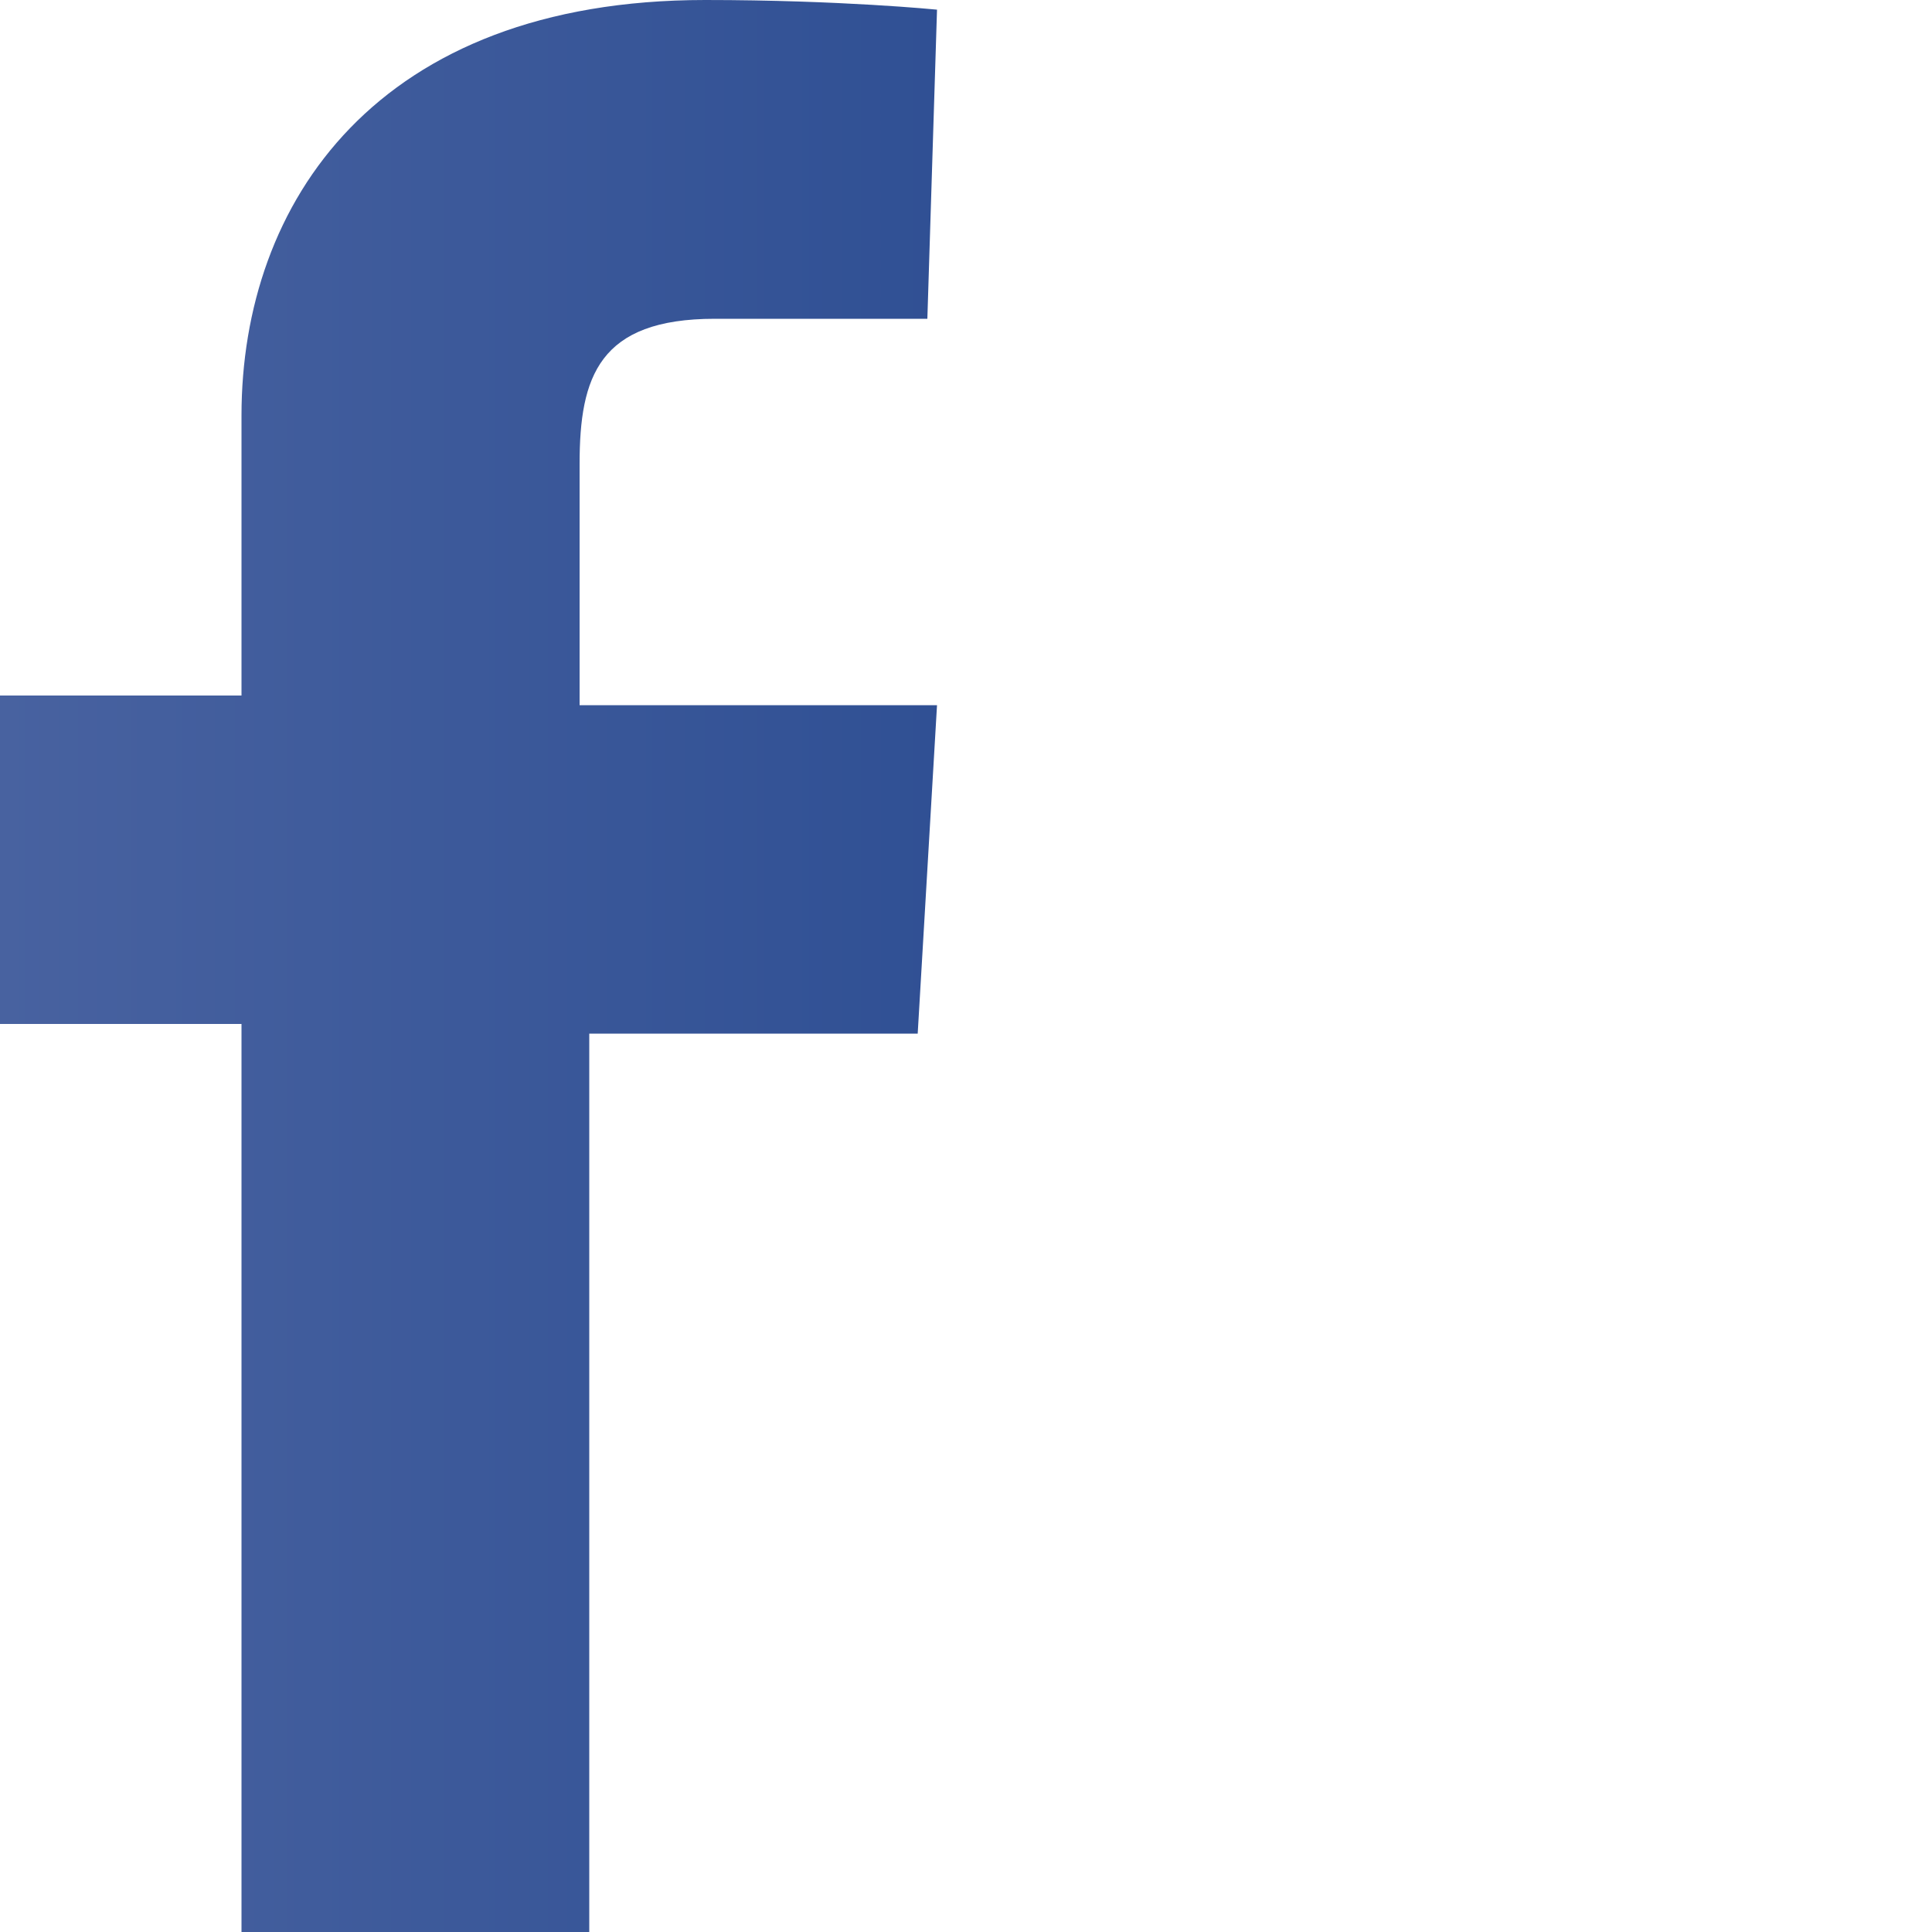
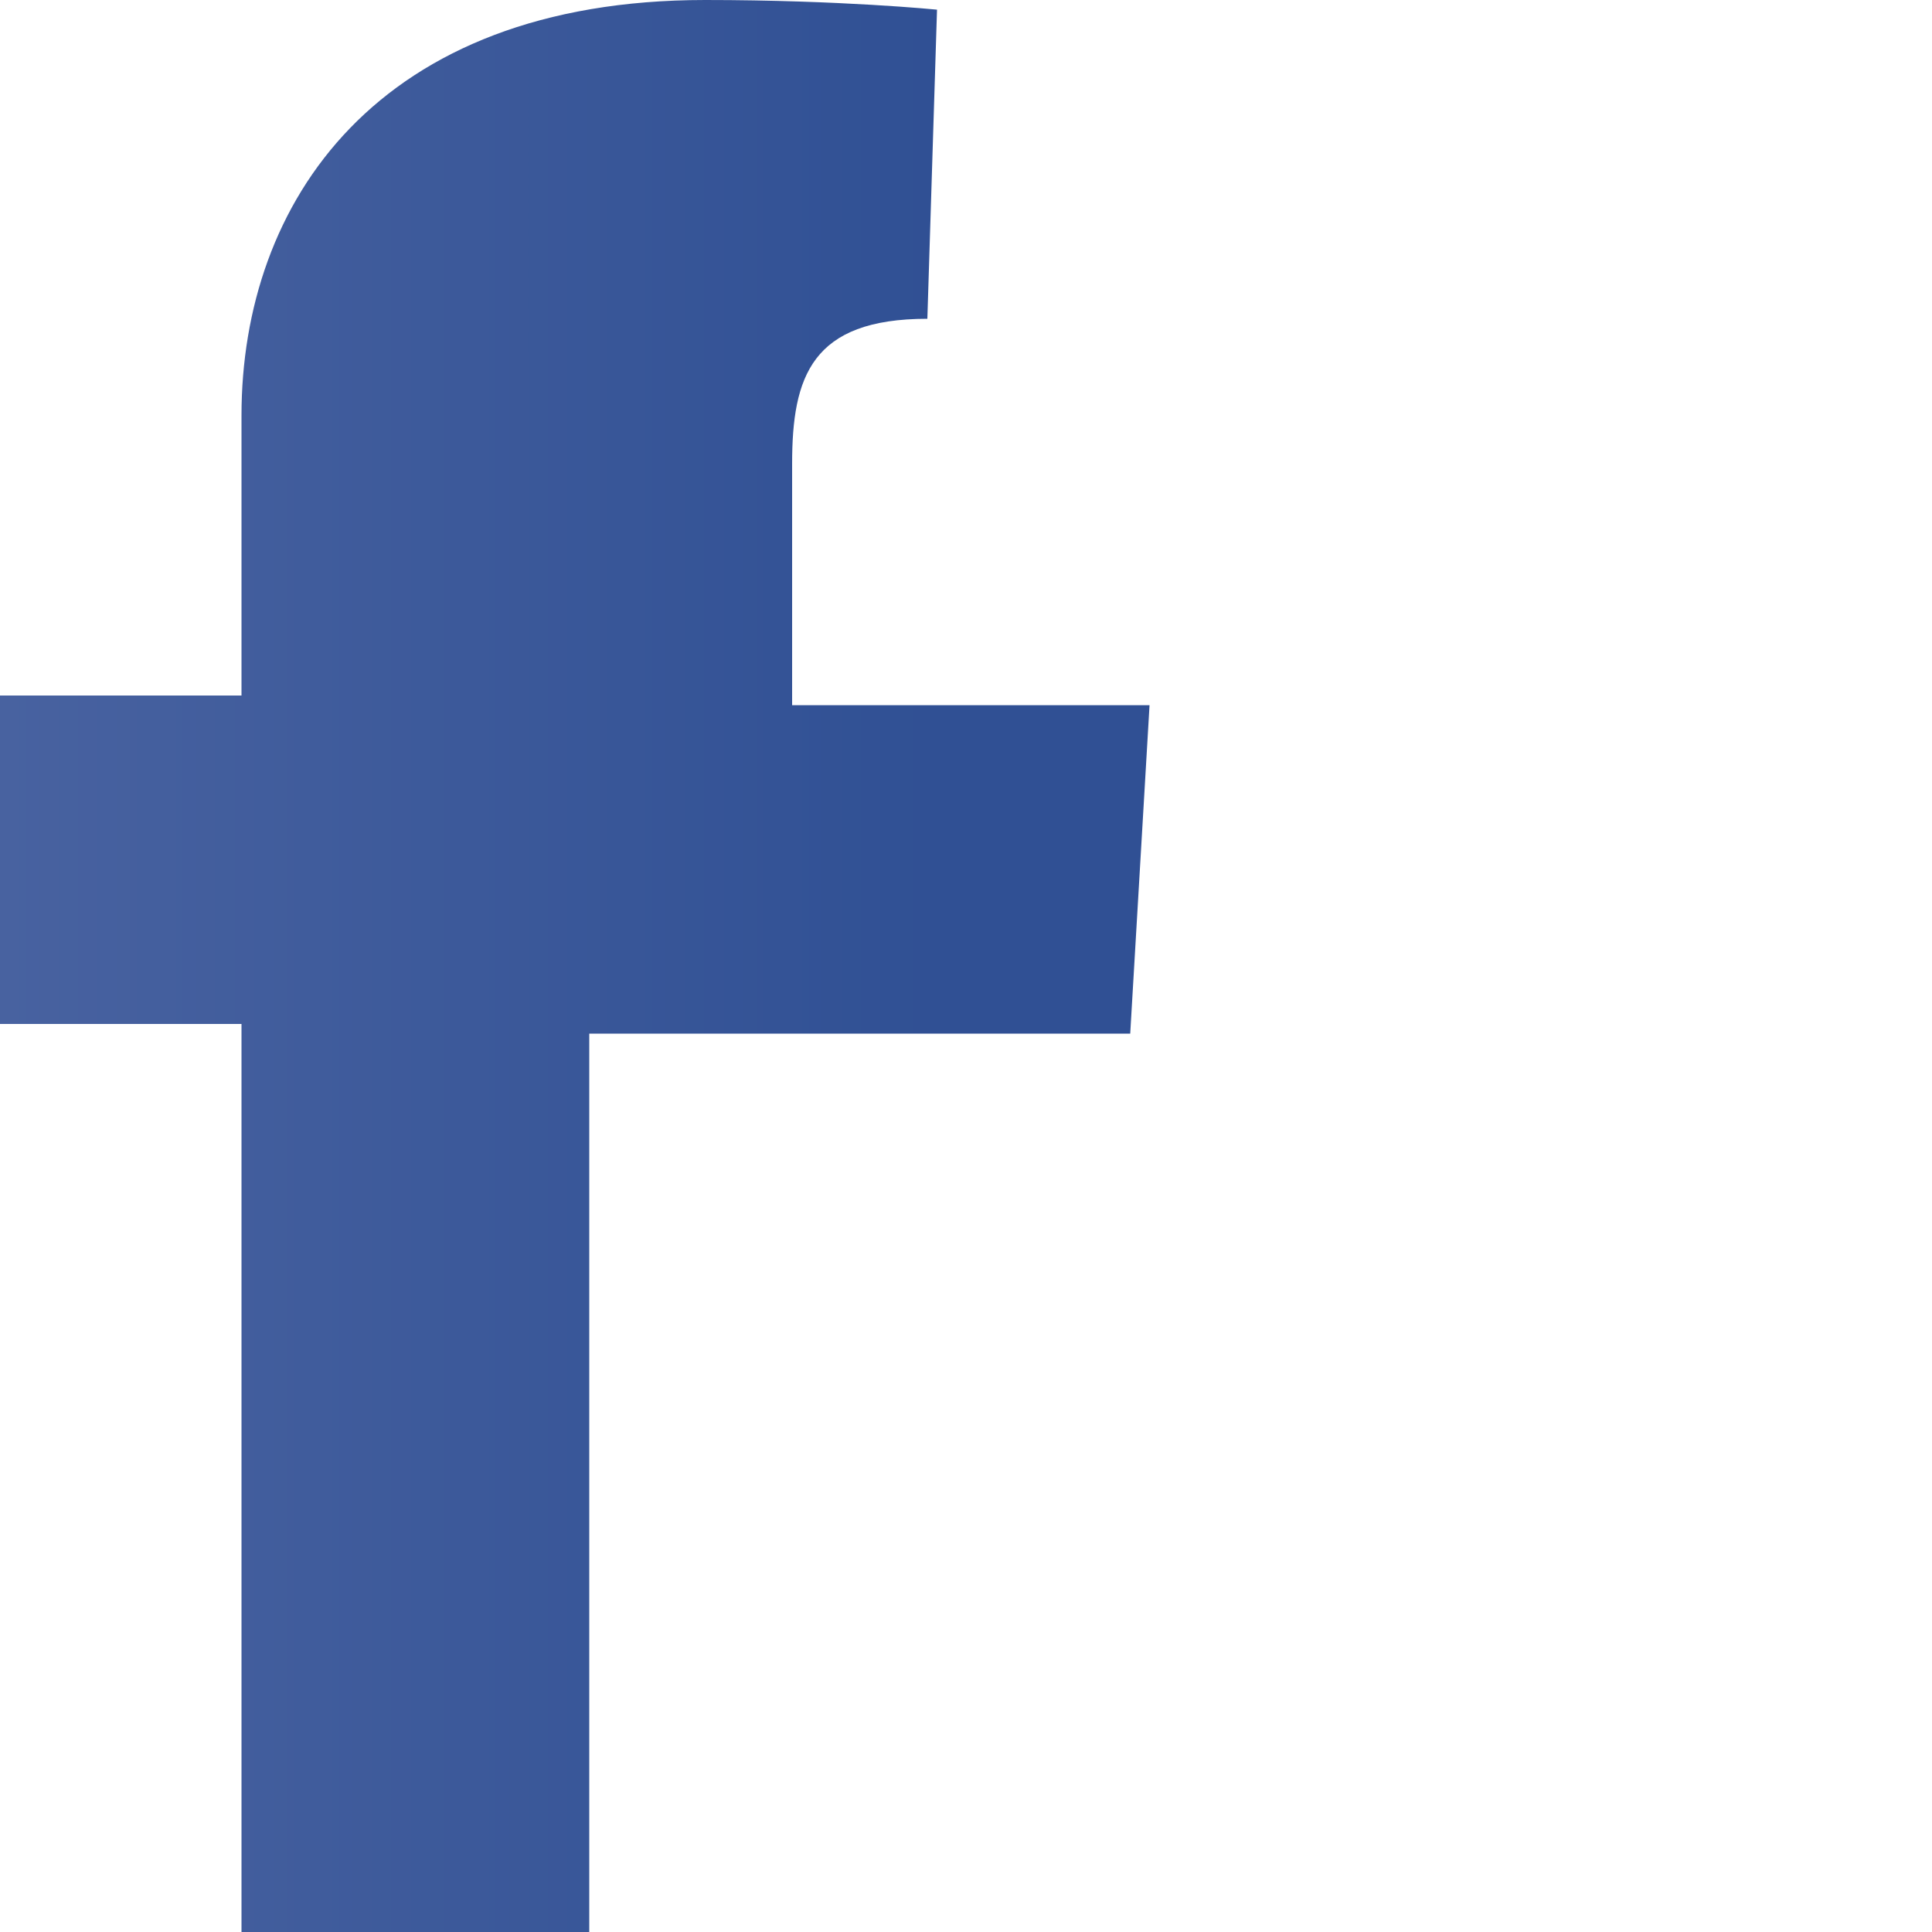
<svg xmlns="http://www.w3.org/2000/svg" version="1.1" id="圖層_1" x="0px" y="0px" viewBox="0 0 20 20" style="enable-background:new 0 0 20 20;" xml:space="preserve">
  <style type="text/css">
	.st0{fill:url(#SVGID_1_);}
</style>
  <linearGradient id="SVGID_1_" gradientUnits="userSpaceOnUse" x1="0" y1="10" x2="9.721" y2="10">
    <stop offset="0" style="stop-color:#4862A0" />
    <stop offset="1" style="stop-color:#305094" />
  </linearGradient>
-   <path class="st0" d="M2.5,20v-9.4H0V7.2h2.5c0,0,0-1.4,0-2.9C2.5,2.1,3.9,0,7.3,0c1.4,0,2.4,0.1,2.4,0.1L9.6,3.3c0,0-1,0-2.2,0  c-1.2,0-1.4,0.6-1.4,1.5c0,0.7,0-1.6,0,2.5h3.7l-0.2,3.4H6.1V20H2.5z" />
+   <path class="st0" d="M2.5,20v-9.4H0V7.2h2.5c0,0,0-1.4,0-2.9C2.5,2.1,3.9,0,7.3,0c1.4,0,2.4,0.1,2.4,0.1L9.6,3.3c-1.2,0-1.4,0.6-1.4,1.5c0,0.7,0-1.6,0,2.5h3.7l-0.2,3.4H6.1V20H2.5z" />
</svg>